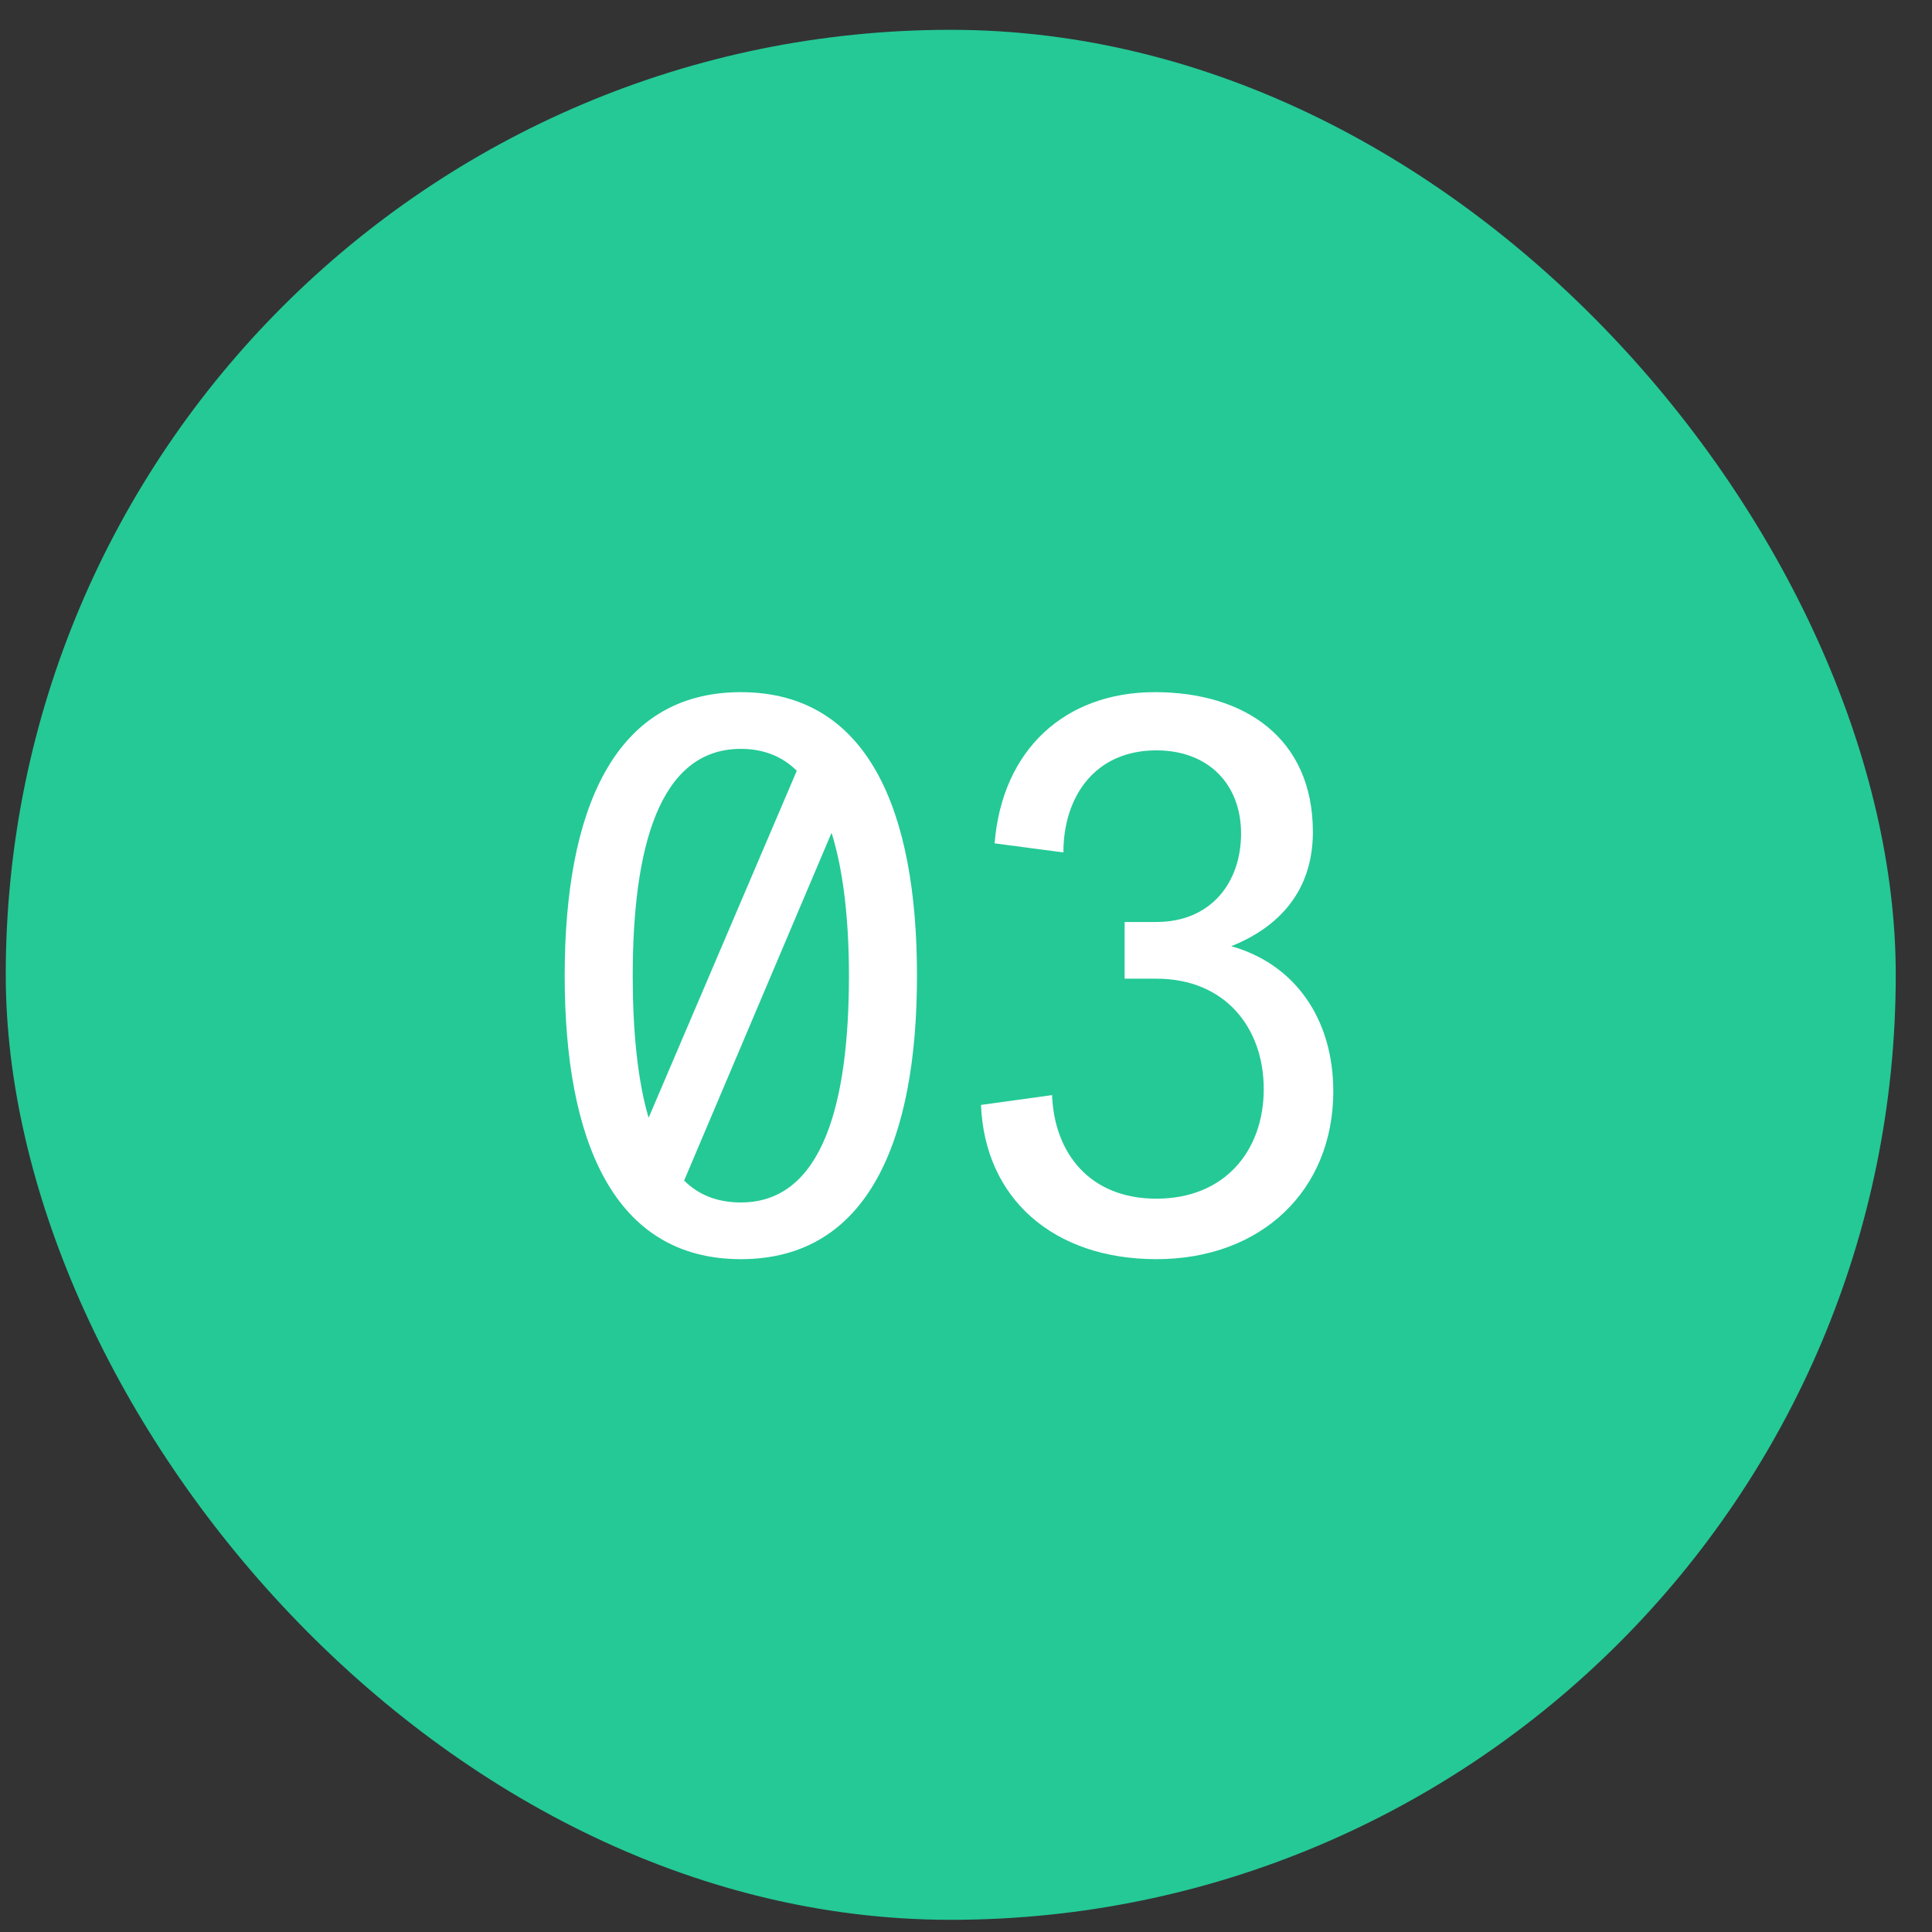
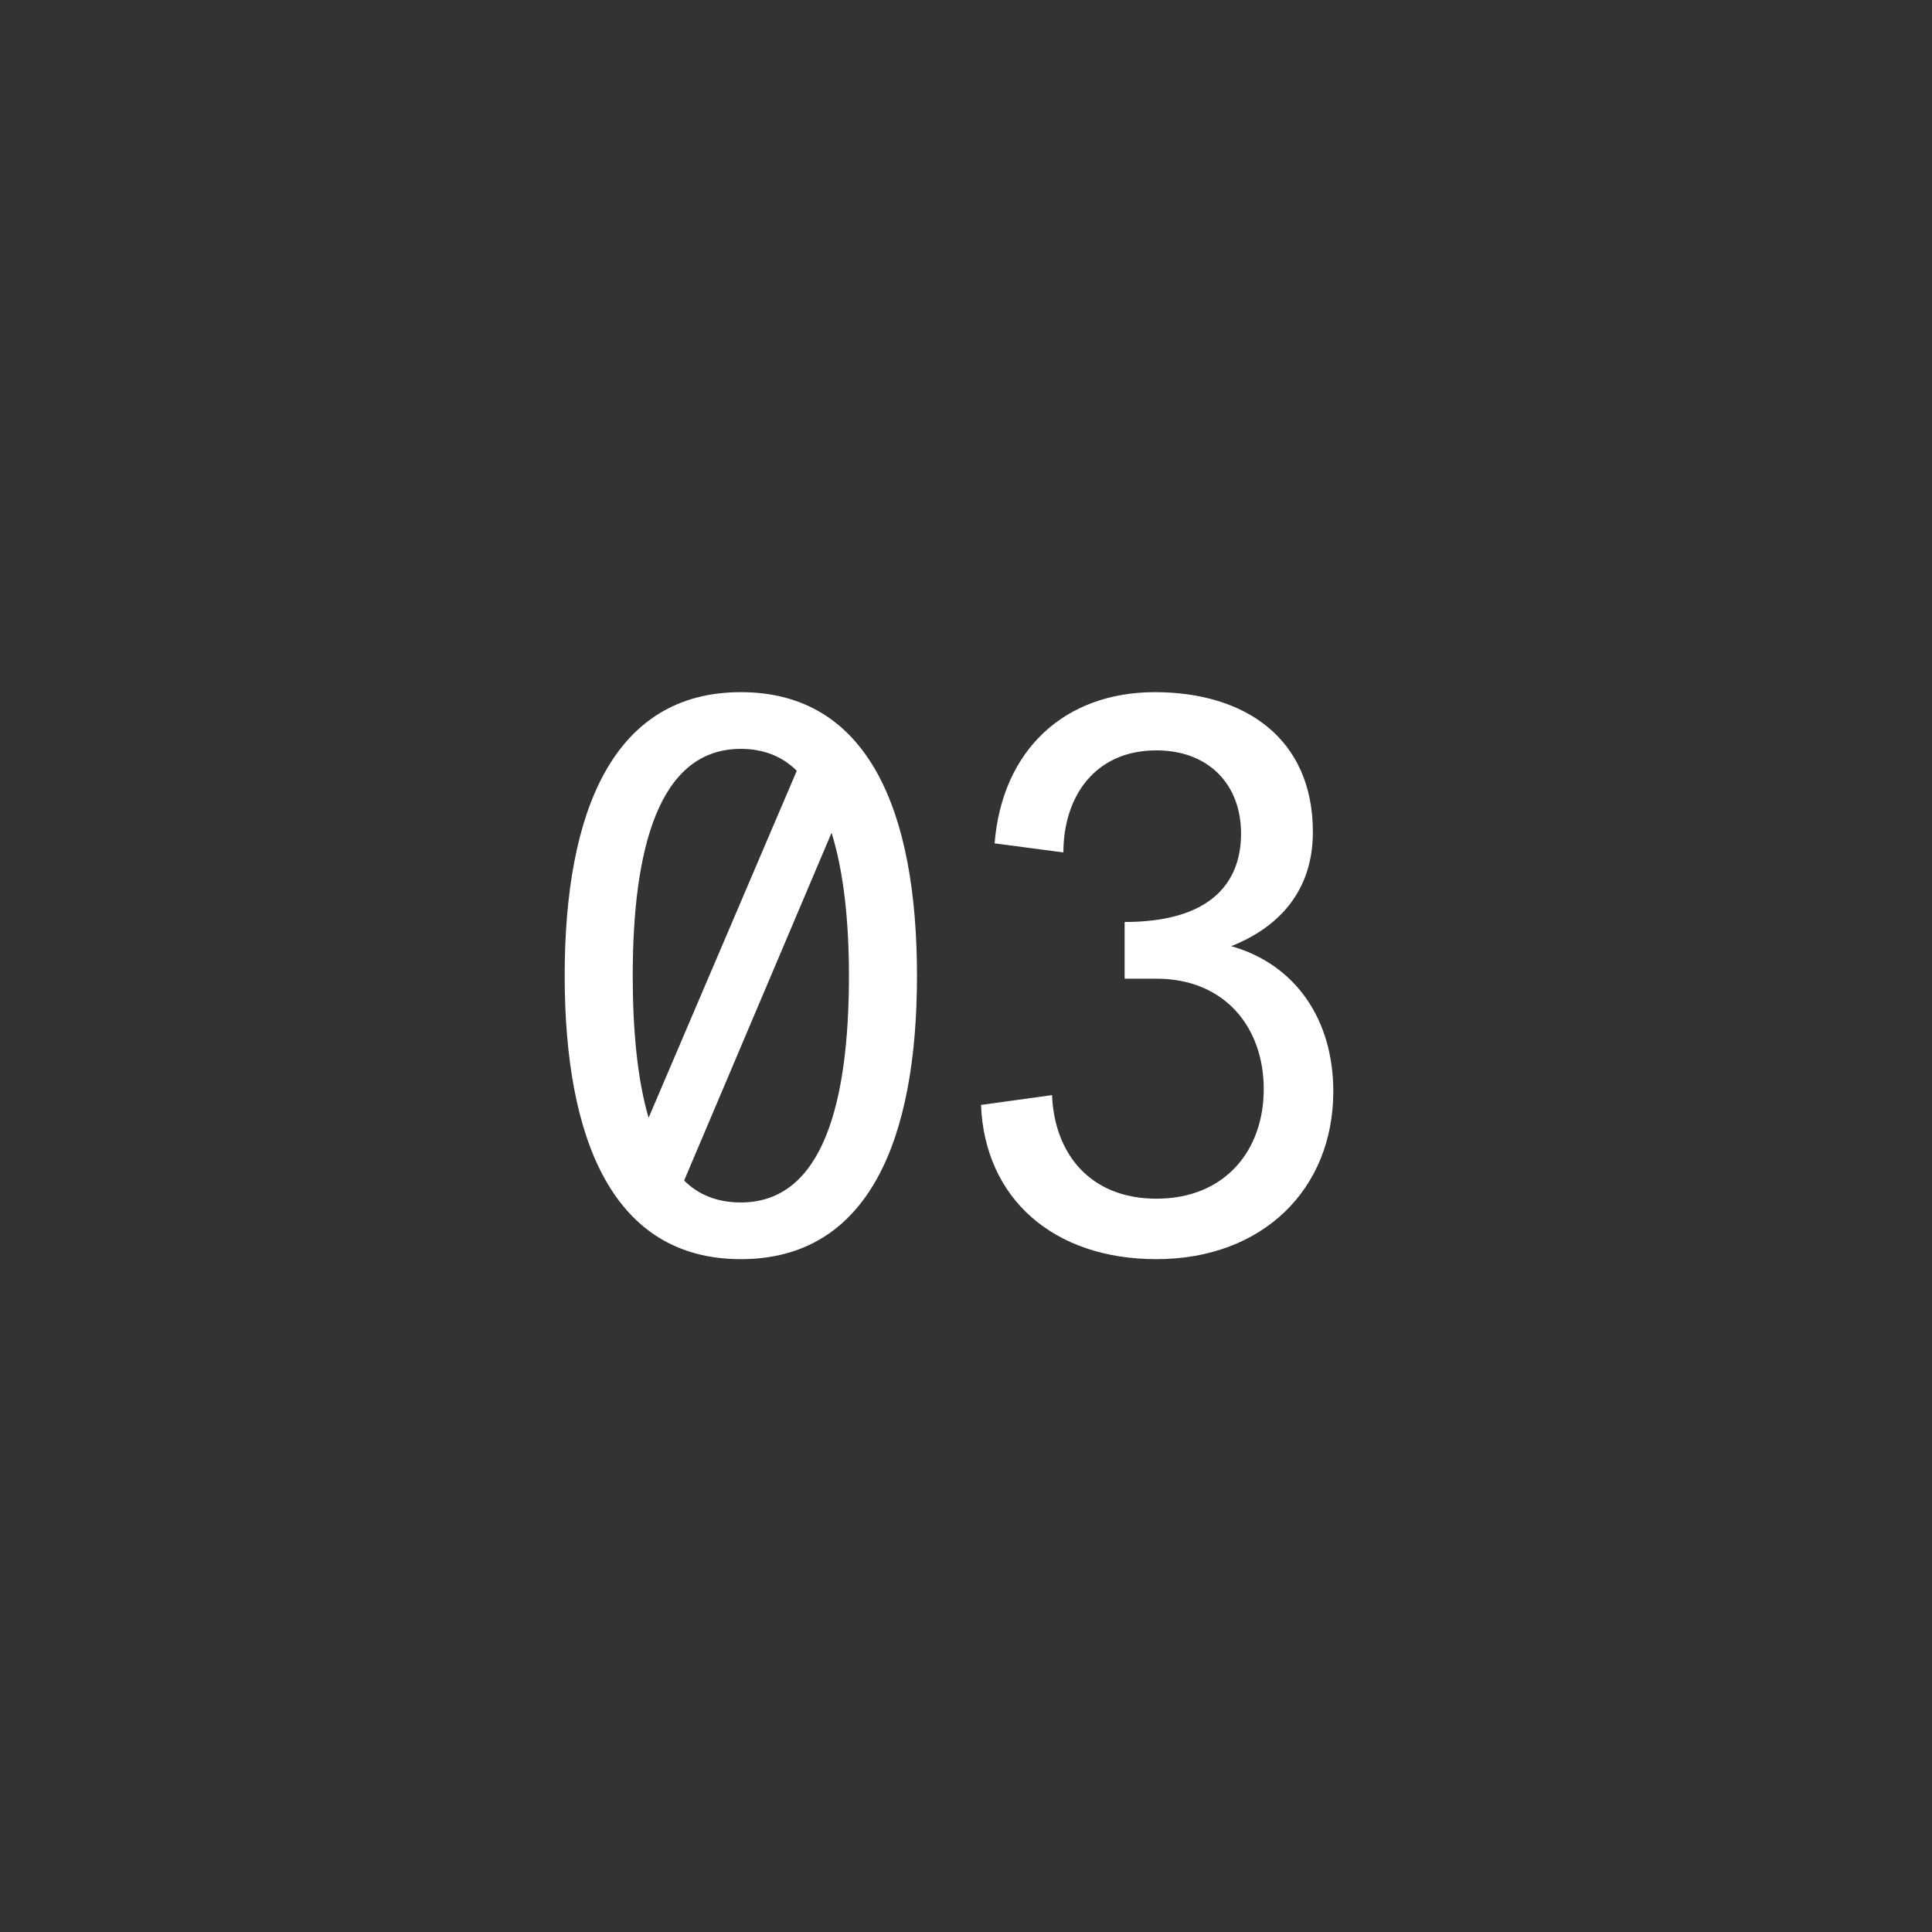
<svg xmlns="http://www.w3.org/2000/svg" width="46" height="46" viewBox="0 0 46 46" fill="none">
  <rect x="0" y="0" width="46" height="46" fill="#333333" stroke="none" />
-   <rect x="0.137" y="0.71" width="45" height="45" rx="22.5" fill="#24C996" />
-   <path d="M13.445 23.23C13.445 19.324 14.597 16.48 17.639 16.48C20.681 16.48 21.833 19.324 21.833 23.23C21.833 27.136 20.681 29.98 17.639 29.98C14.597 29.98 13.445 27.136 13.445 23.23ZM20.213 23.23C20.213 21.934 20.087 20.746 19.799 19.828L16.289 28.108C16.631 28.45 17.081 28.63 17.639 28.63C19.601 28.63 20.213 26.236 20.213 23.23ZM15.065 23.23C15.065 24.508 15.173 25.696 15.443 26.614L18.971 18.352C18.629 18.01 18.179 17.83 17.639 17.83C15.677 17.83 15.065 20.224 15.065 23.23ZM26.777 21.952H27.533C28.829 21.952 29.549 21.016 29.549 19.846C29.549 18.676 28.775 17.866 27.533 17.866C26.057 17.866 25.319 18.982 25.319 20.296L23.681 20.08C23.861 17.848 25.355 16.48 27.497 16.48C29.639 16.48 31.259 17.578 31.259 19.81C31.259 21.214 30.449 22.078 29.315 22.528C30.845 22.96 31.745 24.274 31.745 25.984C31.745 28.324 30.053 29.98 27.533 29.98C25.085 29.98 23.447 28.54 23.357 26.308L25.049 26.074C25.103 27.46 25.949 28.54 27.533 28.54C29.171 28.54 30.089 27.388 30.089 25.93C30.089 24.472 29.171 23.302 27.533 23.302H26.777V21.952Z" fill="white" />
+   <path d="M13.445 23.23C13.445 19.324 14.597 16.48 17.639 16.48C20.681 16.48 21.833 19.324 21.833 23.23C21.833 27.136 20.681 29.98 17.639 29.98C14.597 29.98 13.445 27.136 13.445 23.23ZM20.213 23.23C20.213 21.934 20.087 20.746 19.799 19.828L16.289 28.108C16.631 28.45 17.081 28.63 17.639 28.63C19.601 28.63 20.213 26.236 20.213 23.23ZM15.065 23.23C15.065 24.508 15.173 25.696 15.443 26.614L18.971 18.352C18.629 18.01 18.179 17.83 17.639 17.83C15.677 17.83 15.065 20.224 15.065 23.23ZM26.777 21.952C28.829 21.952 29.549 21.016 29.549 19.846C29.549 18.676 28.775 17.866 27.533 17.866C26.057 17.866 25.319 18.982 25.319 20.296L23.681 20.08C23.861 17.848 25.355 16.48 27.497 16.48C29.639 16.48 31.259 17.578 31.259 19.81C31.259 21.214 30.449 22.078 29.315 22.528C30.845 22.96 31.745 24.274 31.745 25.984C31.745 28.324 30.053 29.98 27.533 29.98C25.085 29.98 23.447 28.54 23.357 26.308L25.049 26.074C25.103 27.46 25.949 28.54 27.533 28.54C29.171 28.54 30.089 27.388 30.089 25.93C30.089 24.472 29.171 23.302 27.533 23.302H26.777V21.952Z" fill="white" />
</svg>